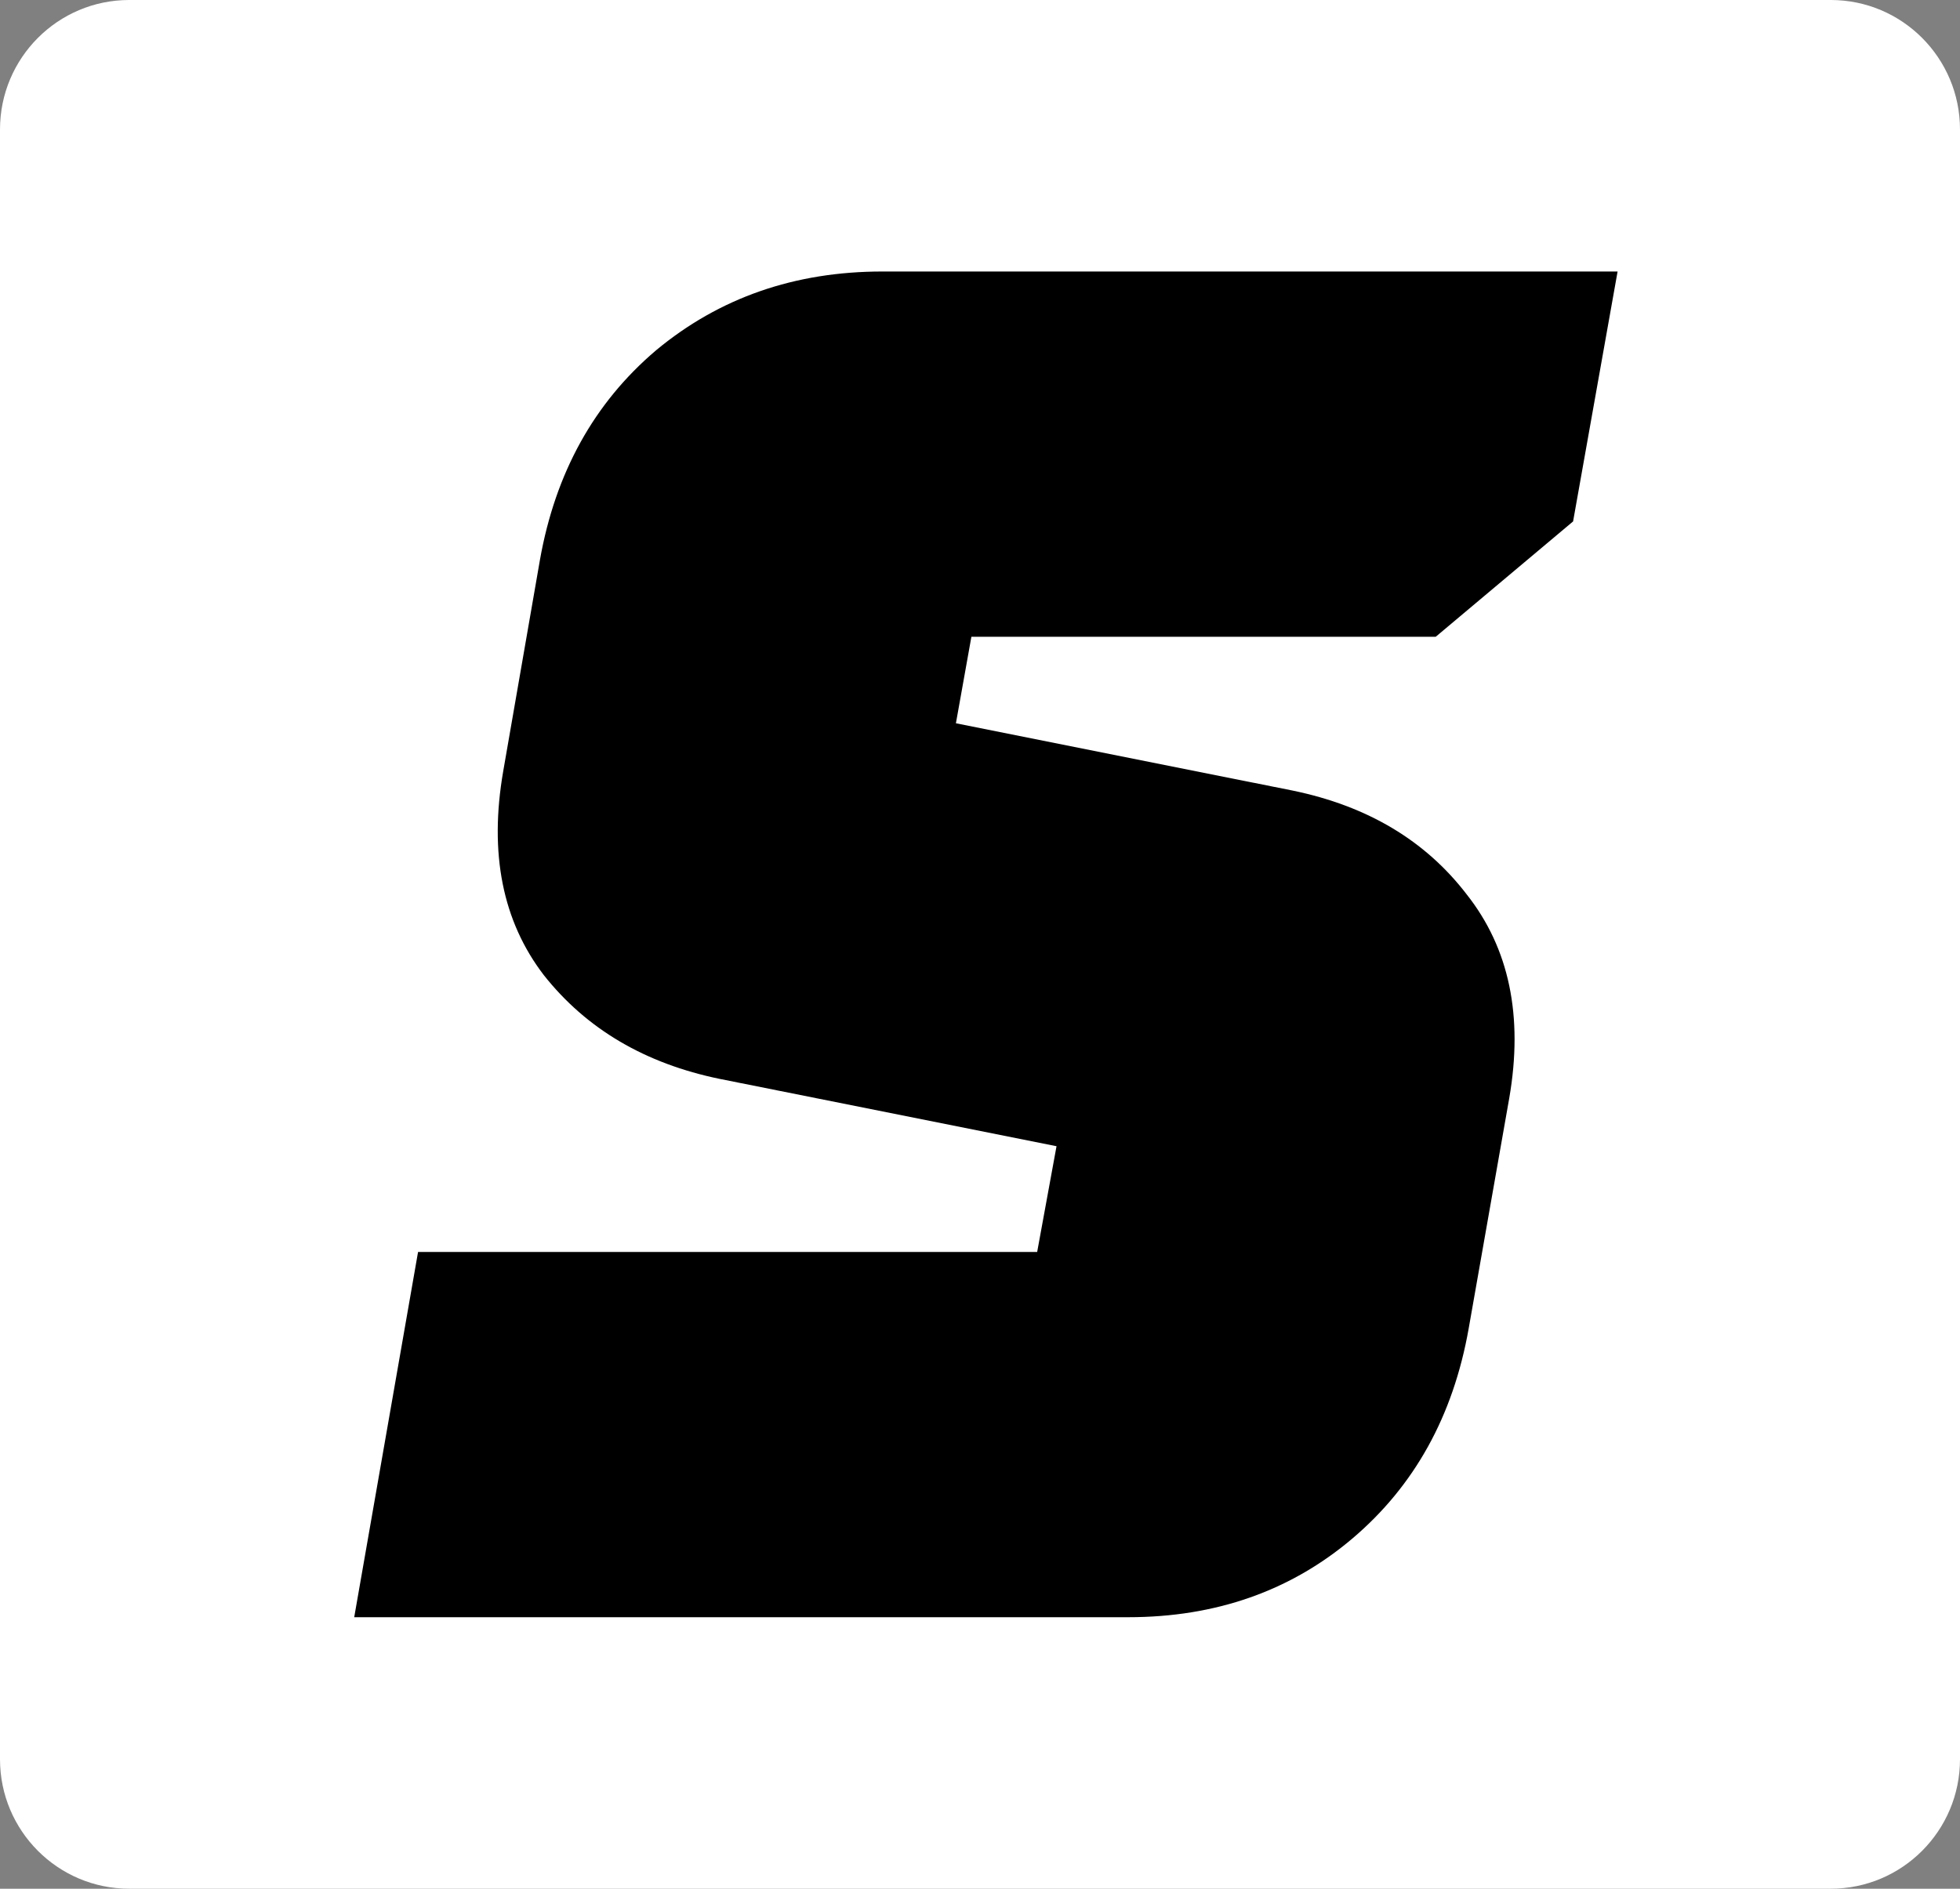
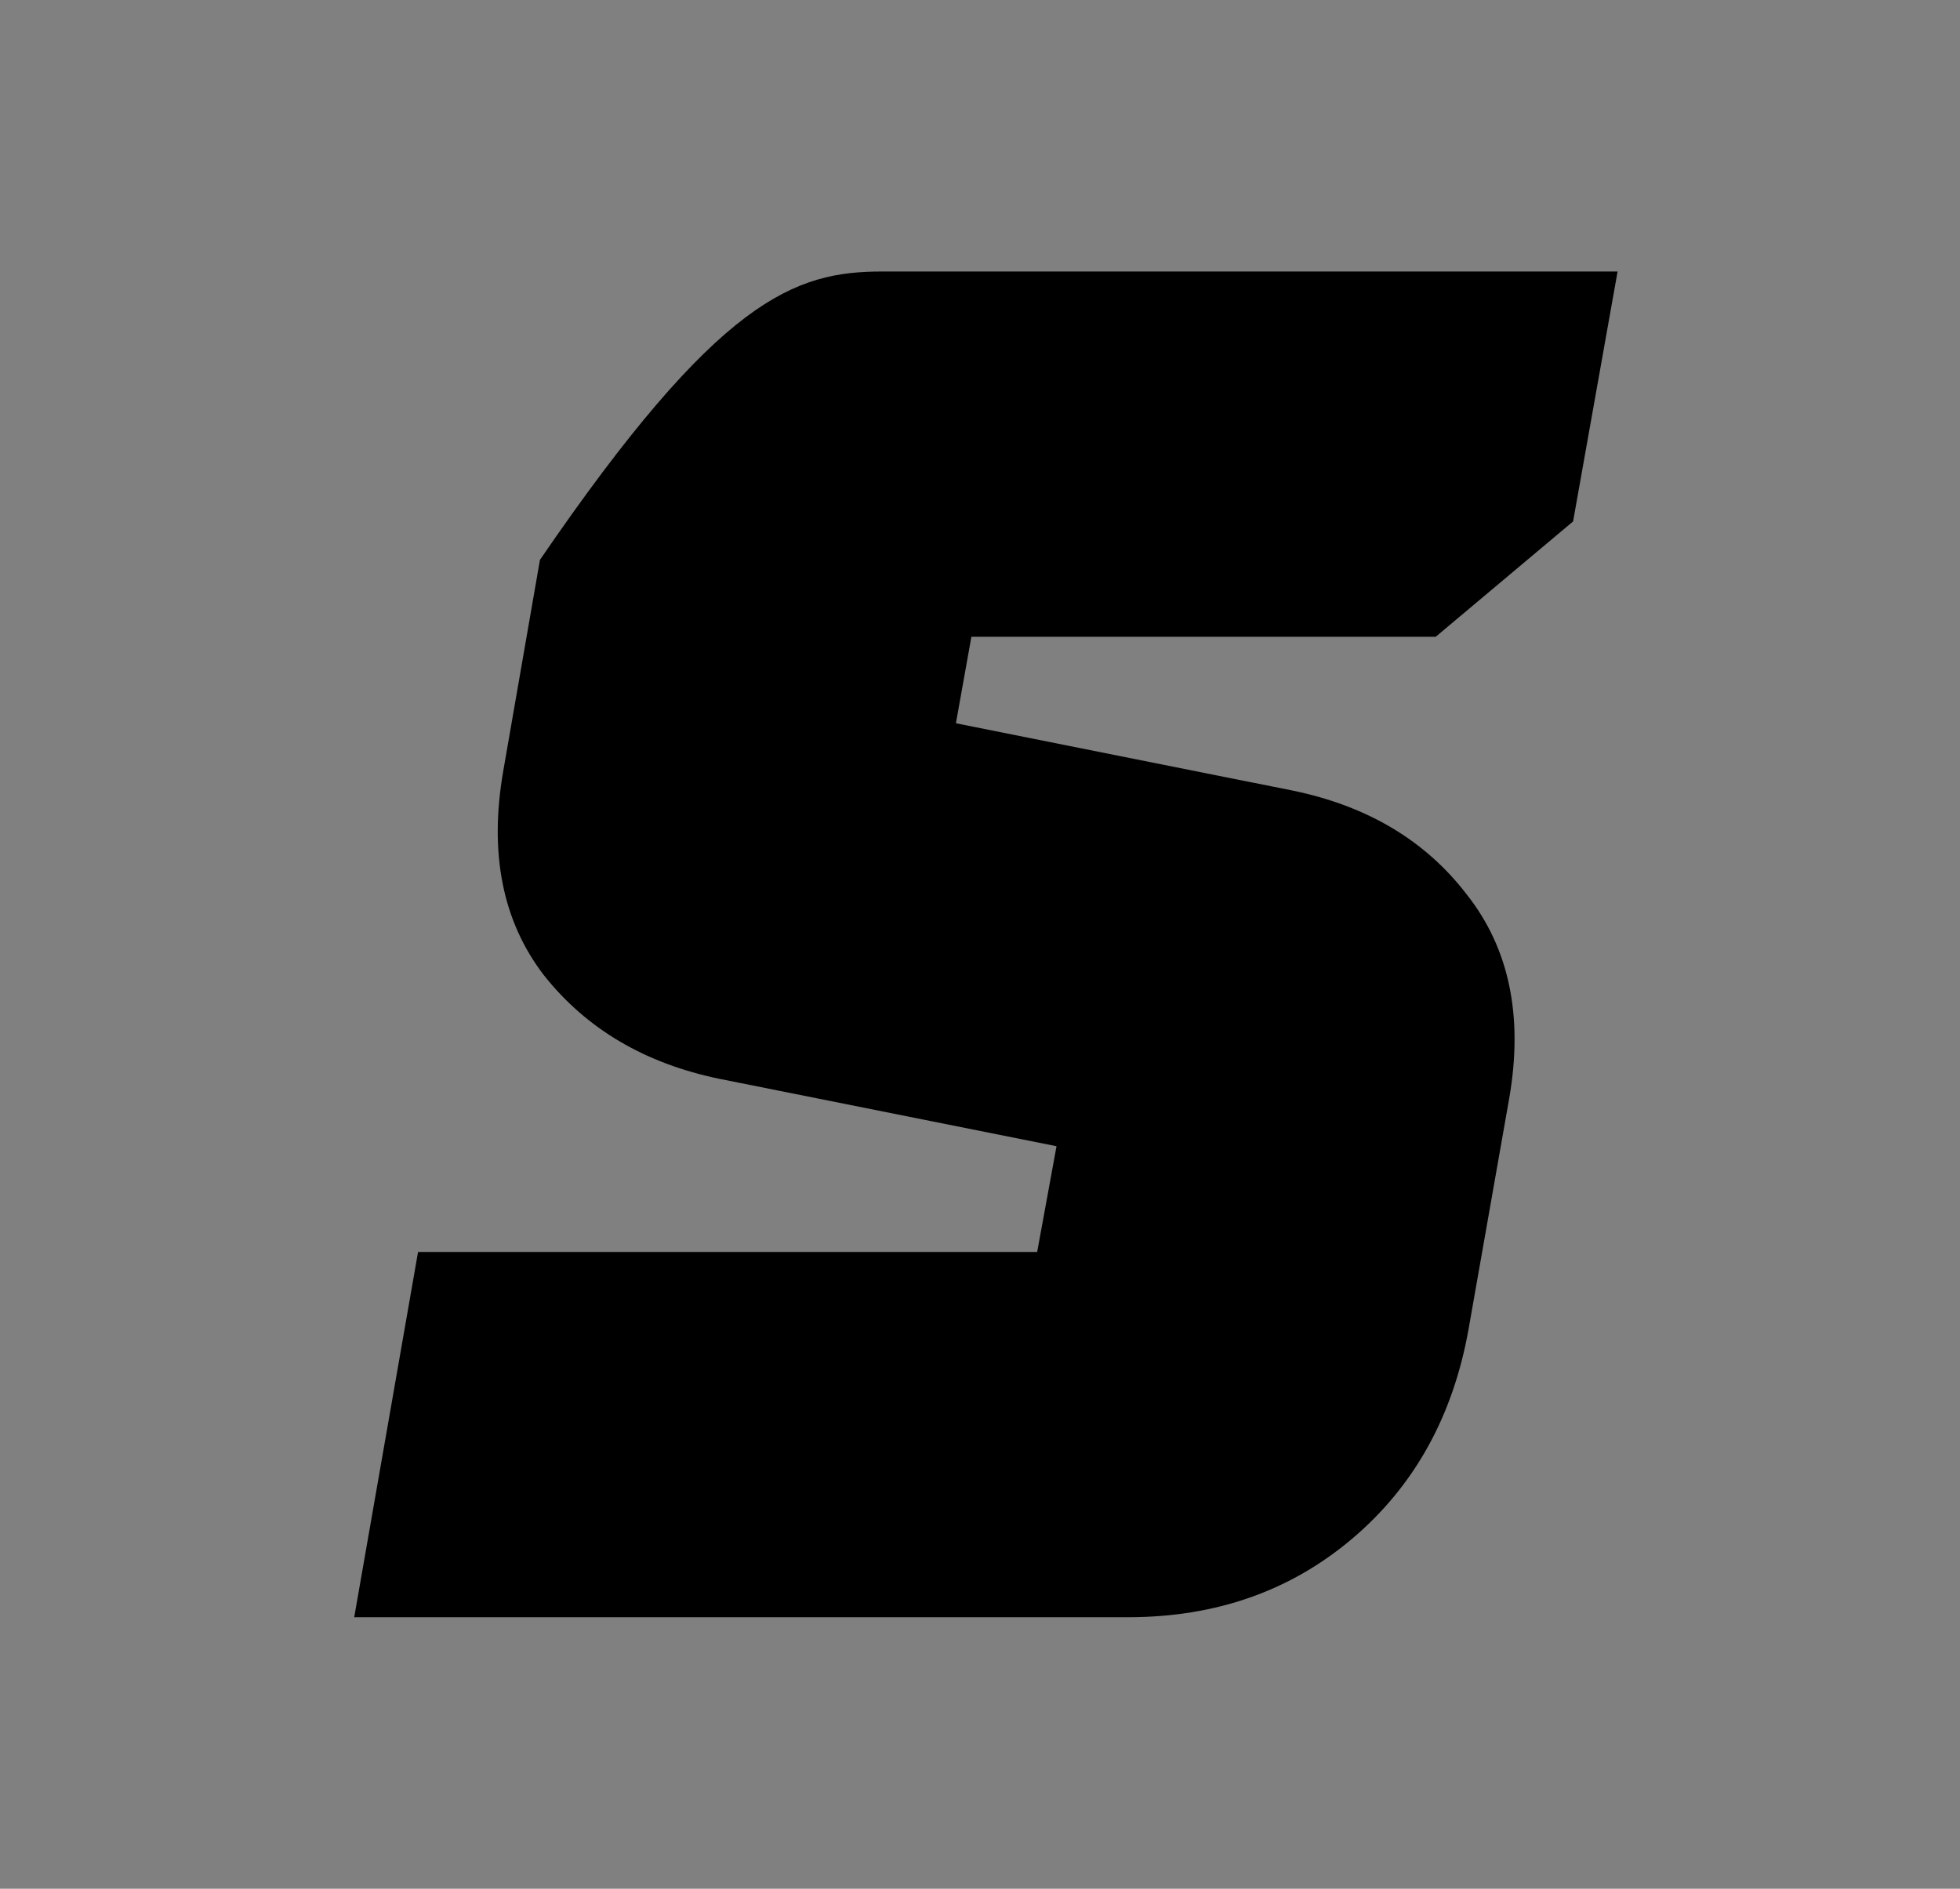
<svg xmlns="http://www.w3.org/2000/svg" width="166" height="160" viewBox="0 0 166 160" fill="none">
  <rect x="0" y="0" width="166" height="160" fill="#808080" stroke="none" />
-   <path d="M0 10.971C0 4.912 4.9 0 10.945 0H155.055C161.1 0 166 4.912 166 10.971V149.029C166 155.088 161.1 160 155.055 160H10.945C4.9 160 0 155.088 0 149.029V10.971Z" fill="white" />
-   <path d="M42.617 65.343L45.73 47.429C47.041 40.046 50.319 34.129 55.562 29.677C60.915 25.226 67.305 23 74.734 23H137L133.231 44.171L121.597 53.943H82.271L80.96 61.271L109.472 66.971C115.808 68.274 120.723 71.206 124.219 75.766C127.824 80.326 129.026 86.08 127.824 93.029L124.383 112.571C123.072 119.954 119.795 125.871 114.551 130.323C109.308 134.774 102.972 137 95.544 137H30L35.407 106.057H87.842L89.481 97.1L60.969 91.4C54.633 90.097 49.663 87.166 46.058 82.606C42.562 78.046 41.416 72.291 42.617 65.343Z" fill="black" />
+   <path d="M42.617 65.343L45.73 47.429C60.915 25.226 67.305 23 74.734 23H137L133.231 44.171L121.597 53.943H82.271L80.96 61.271L109.472 66.971C115.808 68.274 120.723 71.206 124.219 75.766C127.824 80.326 129.026 86.08 127.824 93.029L124.383 112.571C123.072 119.954 119.795 125.871 114.551 130.323C109.308 134.774 102.972 137 95.544 137H30L35.407 106.057H87.842L89.481 97.1L60.969 91.4C54.633 90.097 49.663 87.166 46.058 82.606C42.562 78.046 41.416 72.291 42.617 65.343Z" fill="black" />
</svg>